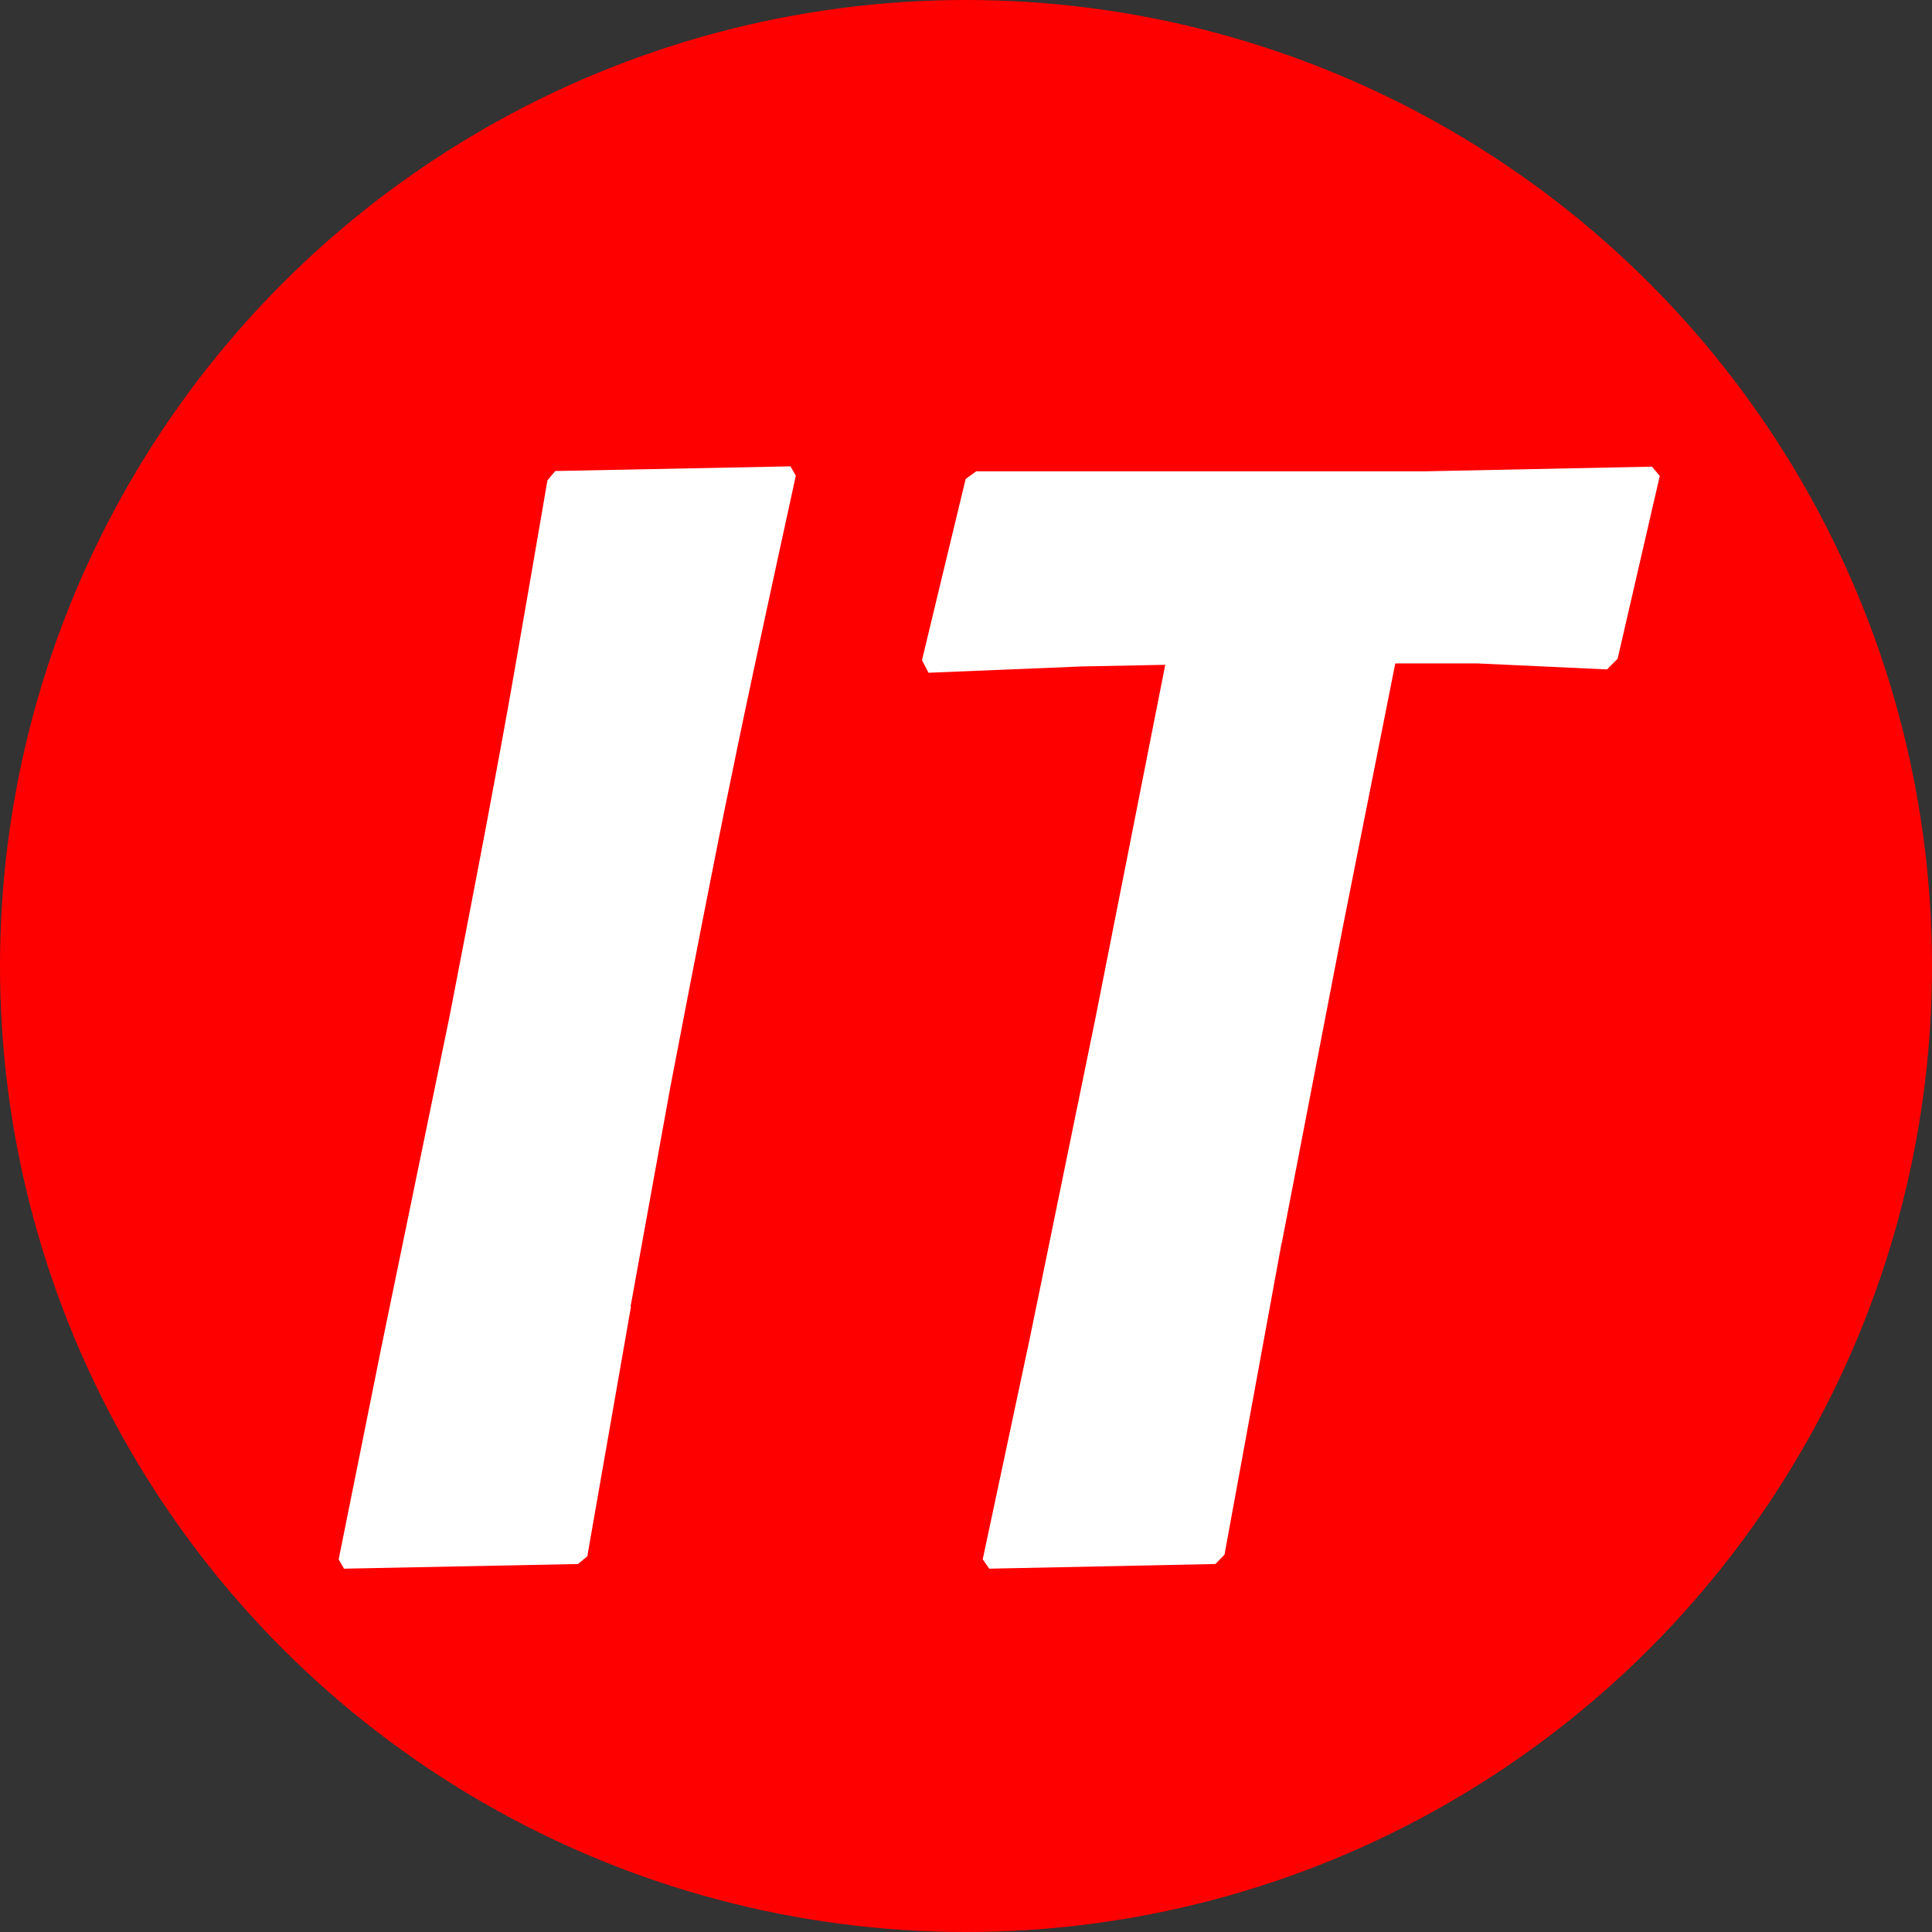
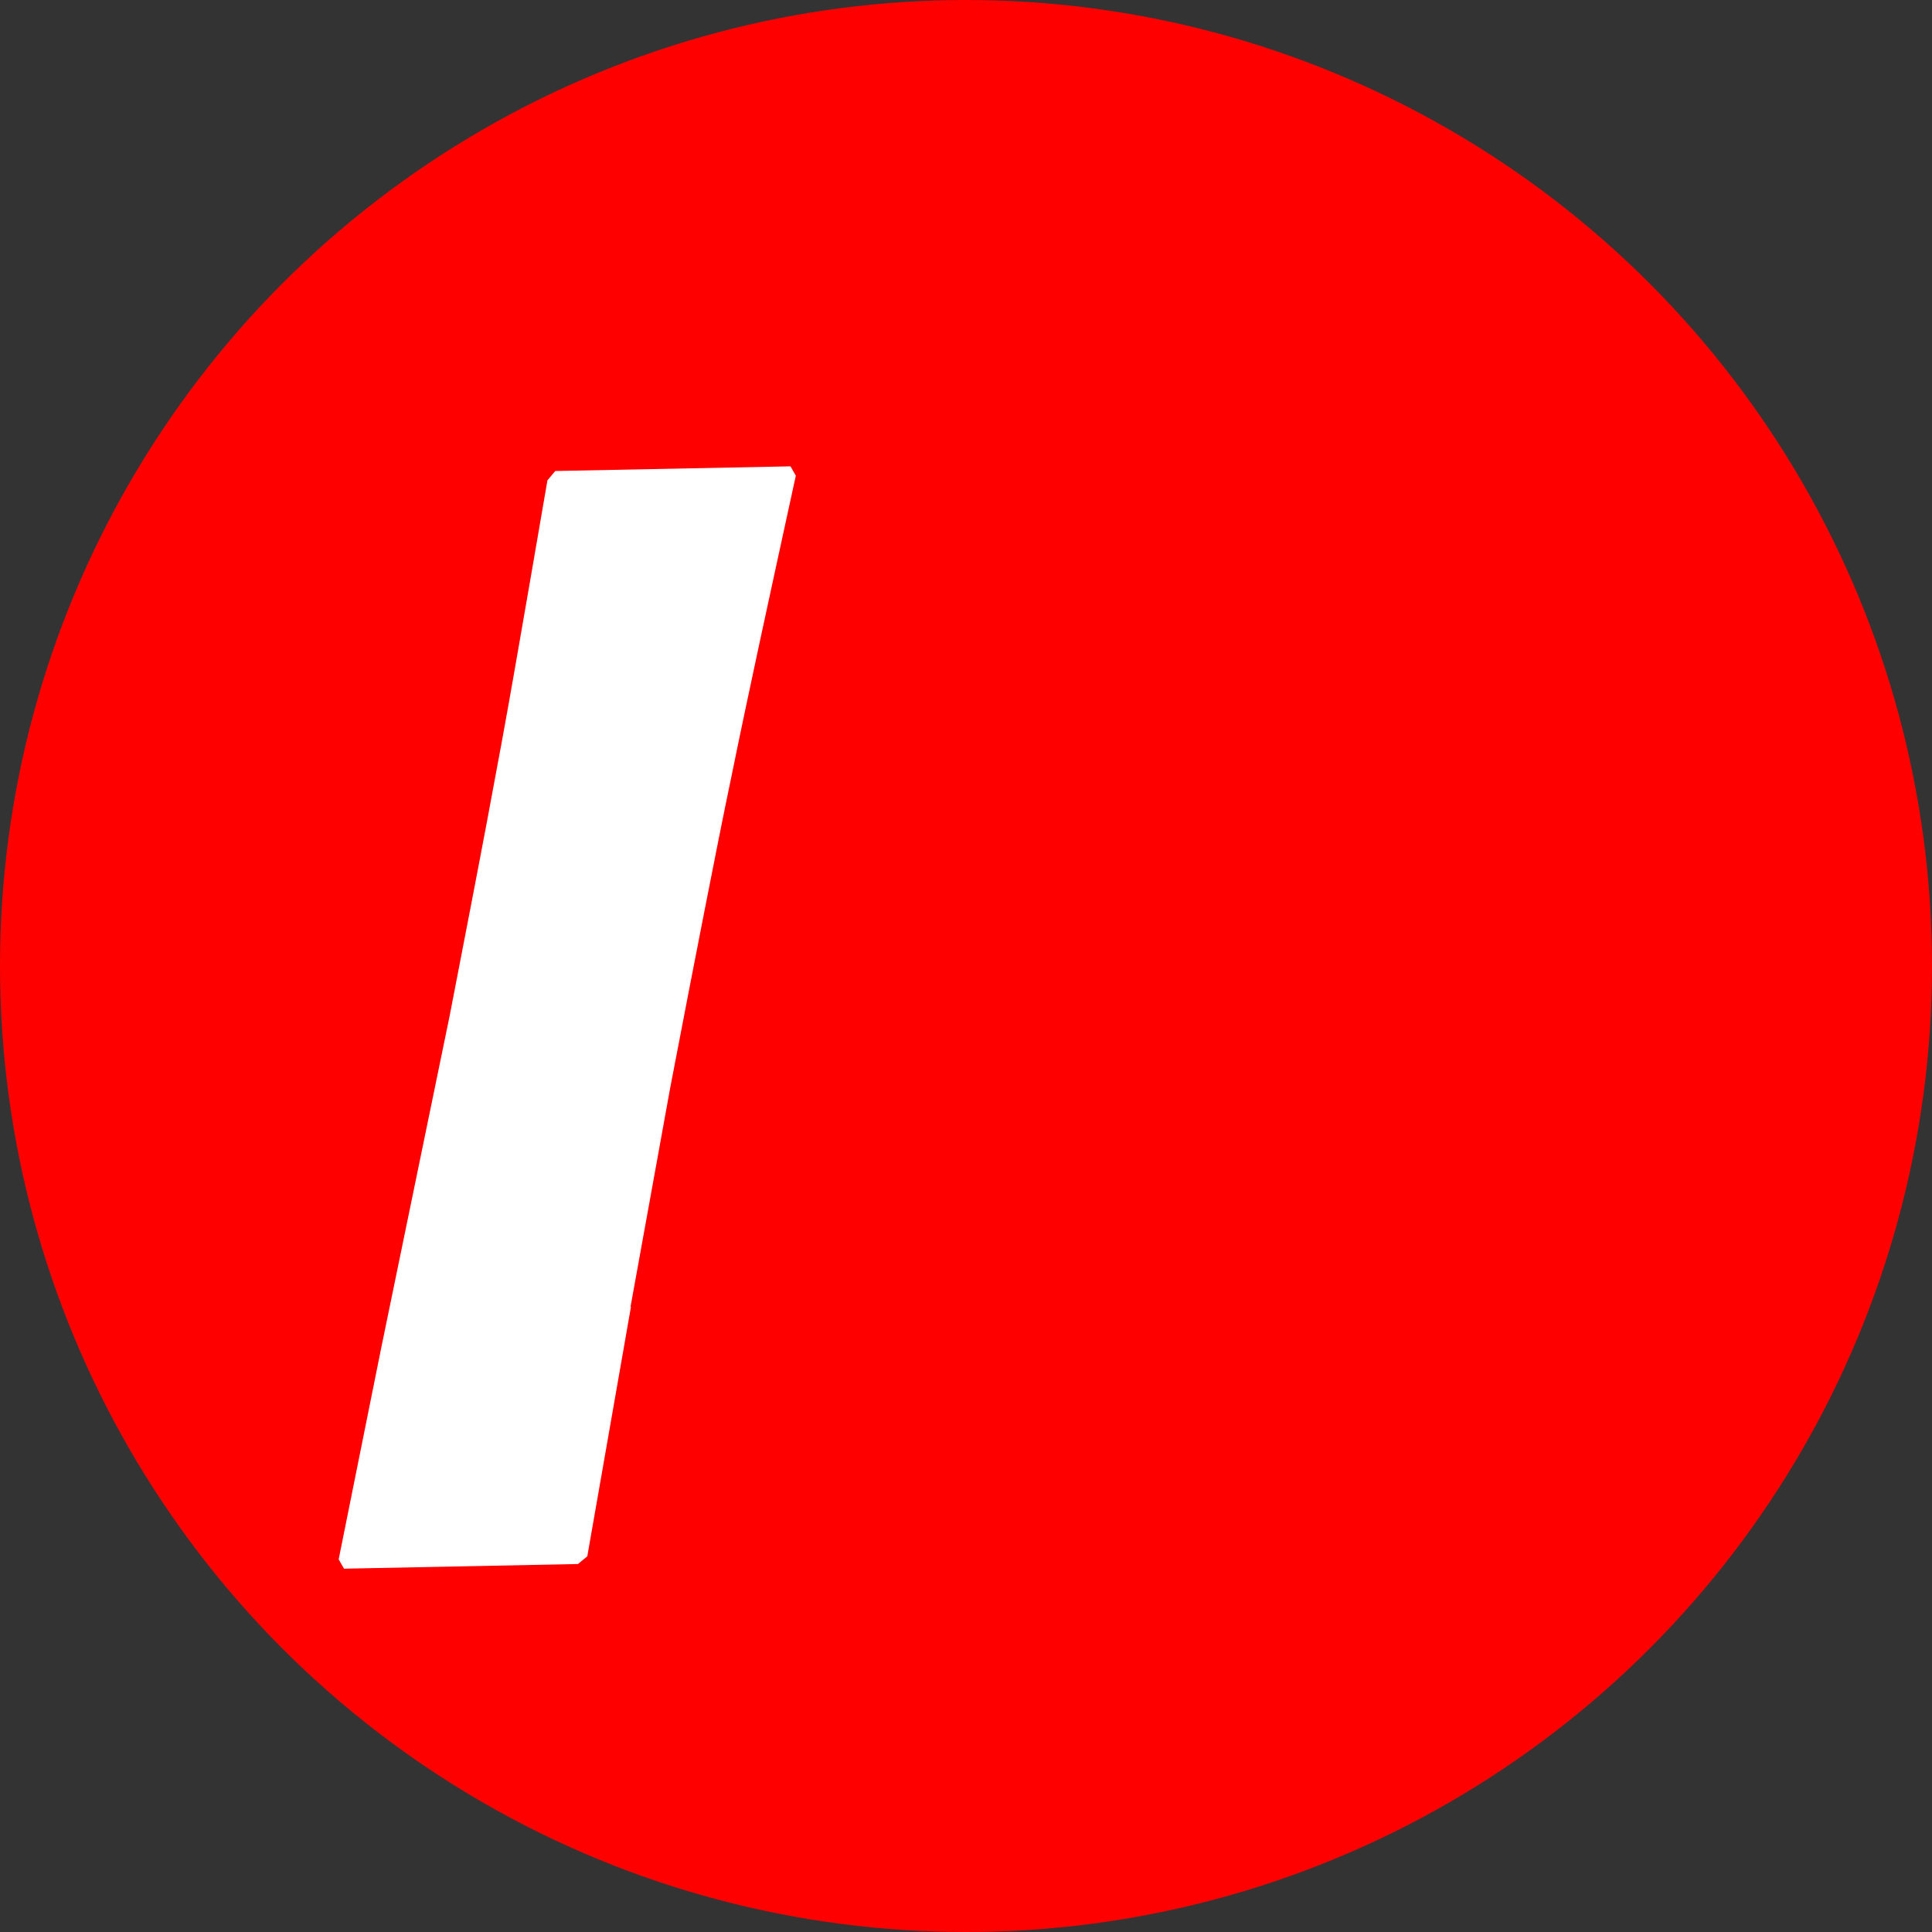
<svg xmlns="http://www.w3.org/2000/svg" version="1.1" width="319" height="319">
  <rect width="100%" height="100%" fill="#333333" stroke="none" />
  <svg id="SvgjsSvg1004" data-name="Layer 2" viewBox="0 0 319 319">
    <defs>
      <style>
      .cls-1 {
        fill: #fff;
      }

      .cls-2 {
        fill: red;
      }
    </style>
    </defs>
    <g id="SvgjsG1003" data-name="Layer 1">
      <circle class="cls-2" cx="159.5" cy="159.5" r="159.5" />
      <path class="cls-1" d="M104.11,215.76l6.54-36.1c2.21-11.48,4.08-21.24,5.67-29.28,1.58-8.04,3.04-15.45,4.46-22.23,1.38-6.78,2.92-14.05,4.58-21.78,1.67-7.73,3.67-16.99,6.04-27.83l-.88-1.54-38.84.77-1.29,1.54c-2.04,11.97-3.83,22.14-5.29,30.59-1.46,8.45-3.04,16.94-4.67,25.62-1.63,8.68-3.71,19.38-6.17,32.13l-11.34,55.03-7,34.79.88,1.54,38.63-.77,1.54-1.27,7.21-41.21h-.08Z" />
-       <path class="cls-1" d="M211.63,205.28l10.04-51.96,8.71-43.78h13.54l21.42.99,1.75-1.76,6.96-30.18-1.29-1.54-37.55.77h-74.02l-1.75,1.27-7.21,29.91,1.08,2.08,25.34-1.04,13.75-.27-11.59,58.65-10.71,52.23-7.84,36.82,1.08,1.54,37.34-.77,1.5-1.54,9.42-51.42h0Z" />
    </g>
  </svg>
  <style>@media (prefers-color-scheme: light) { :root { filter: none; } }
@media (prefers-color-scheme: dark) { :root { filter: none; } }
</style>
</svg>